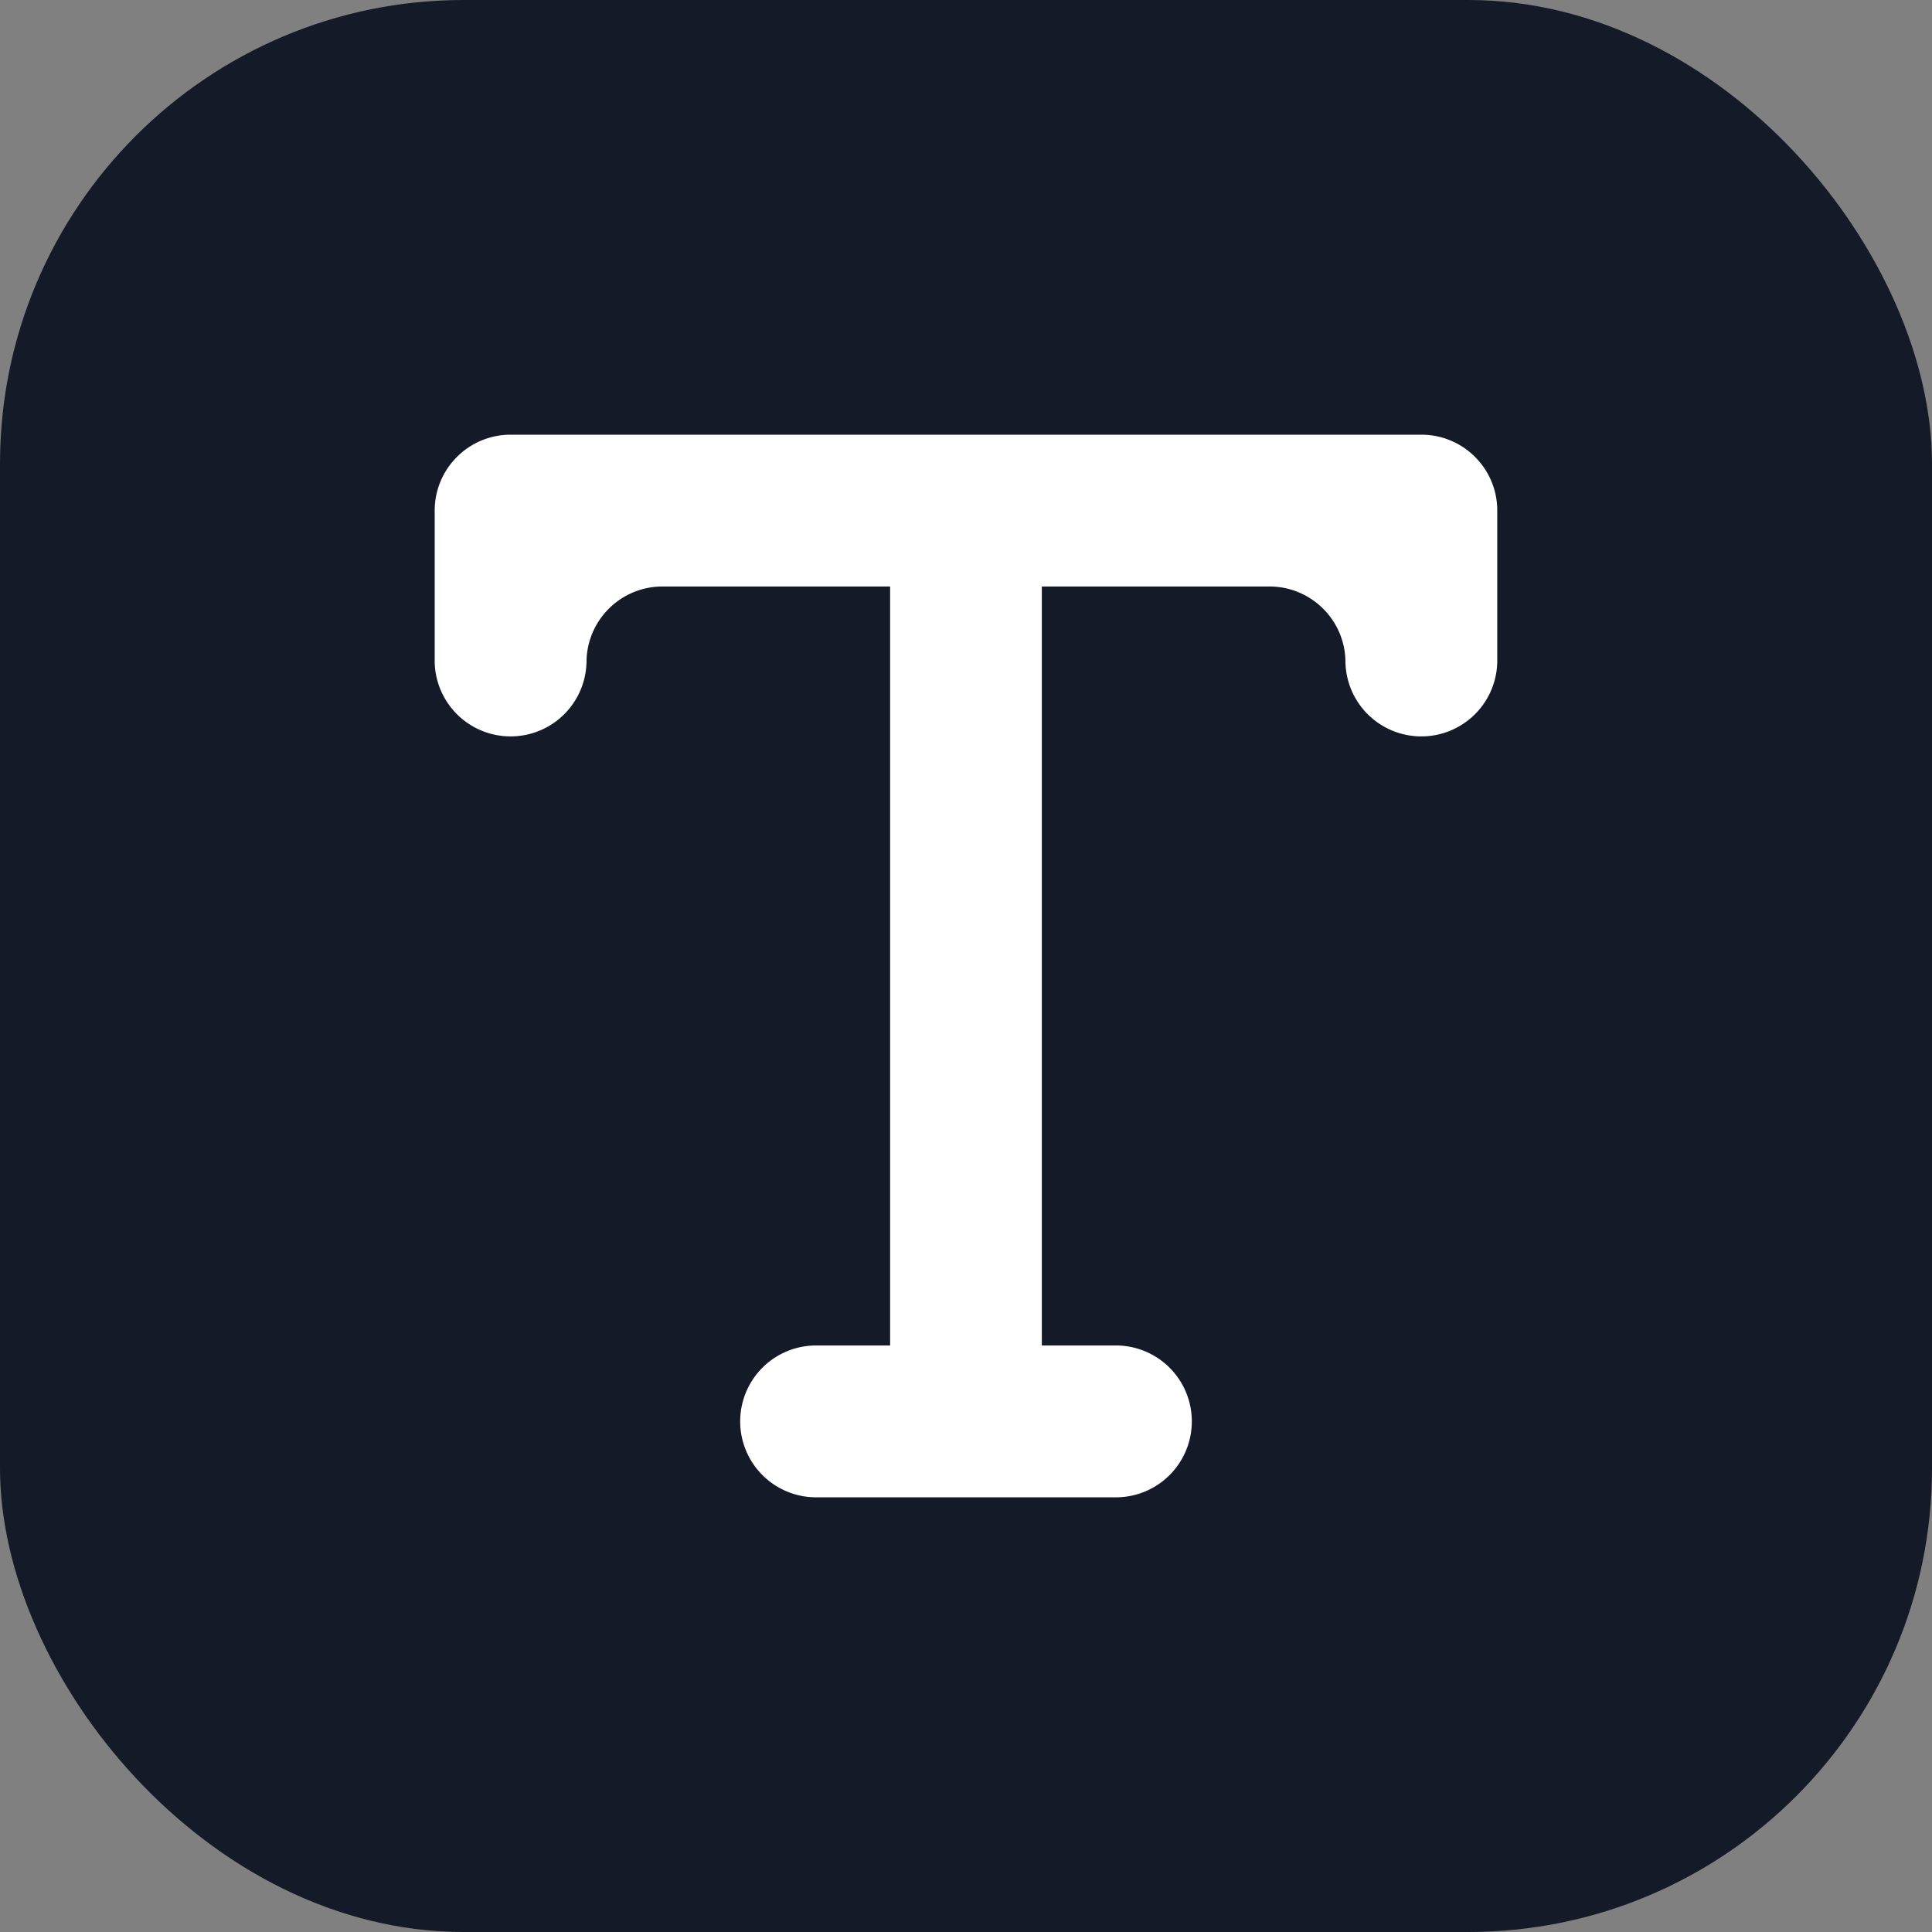
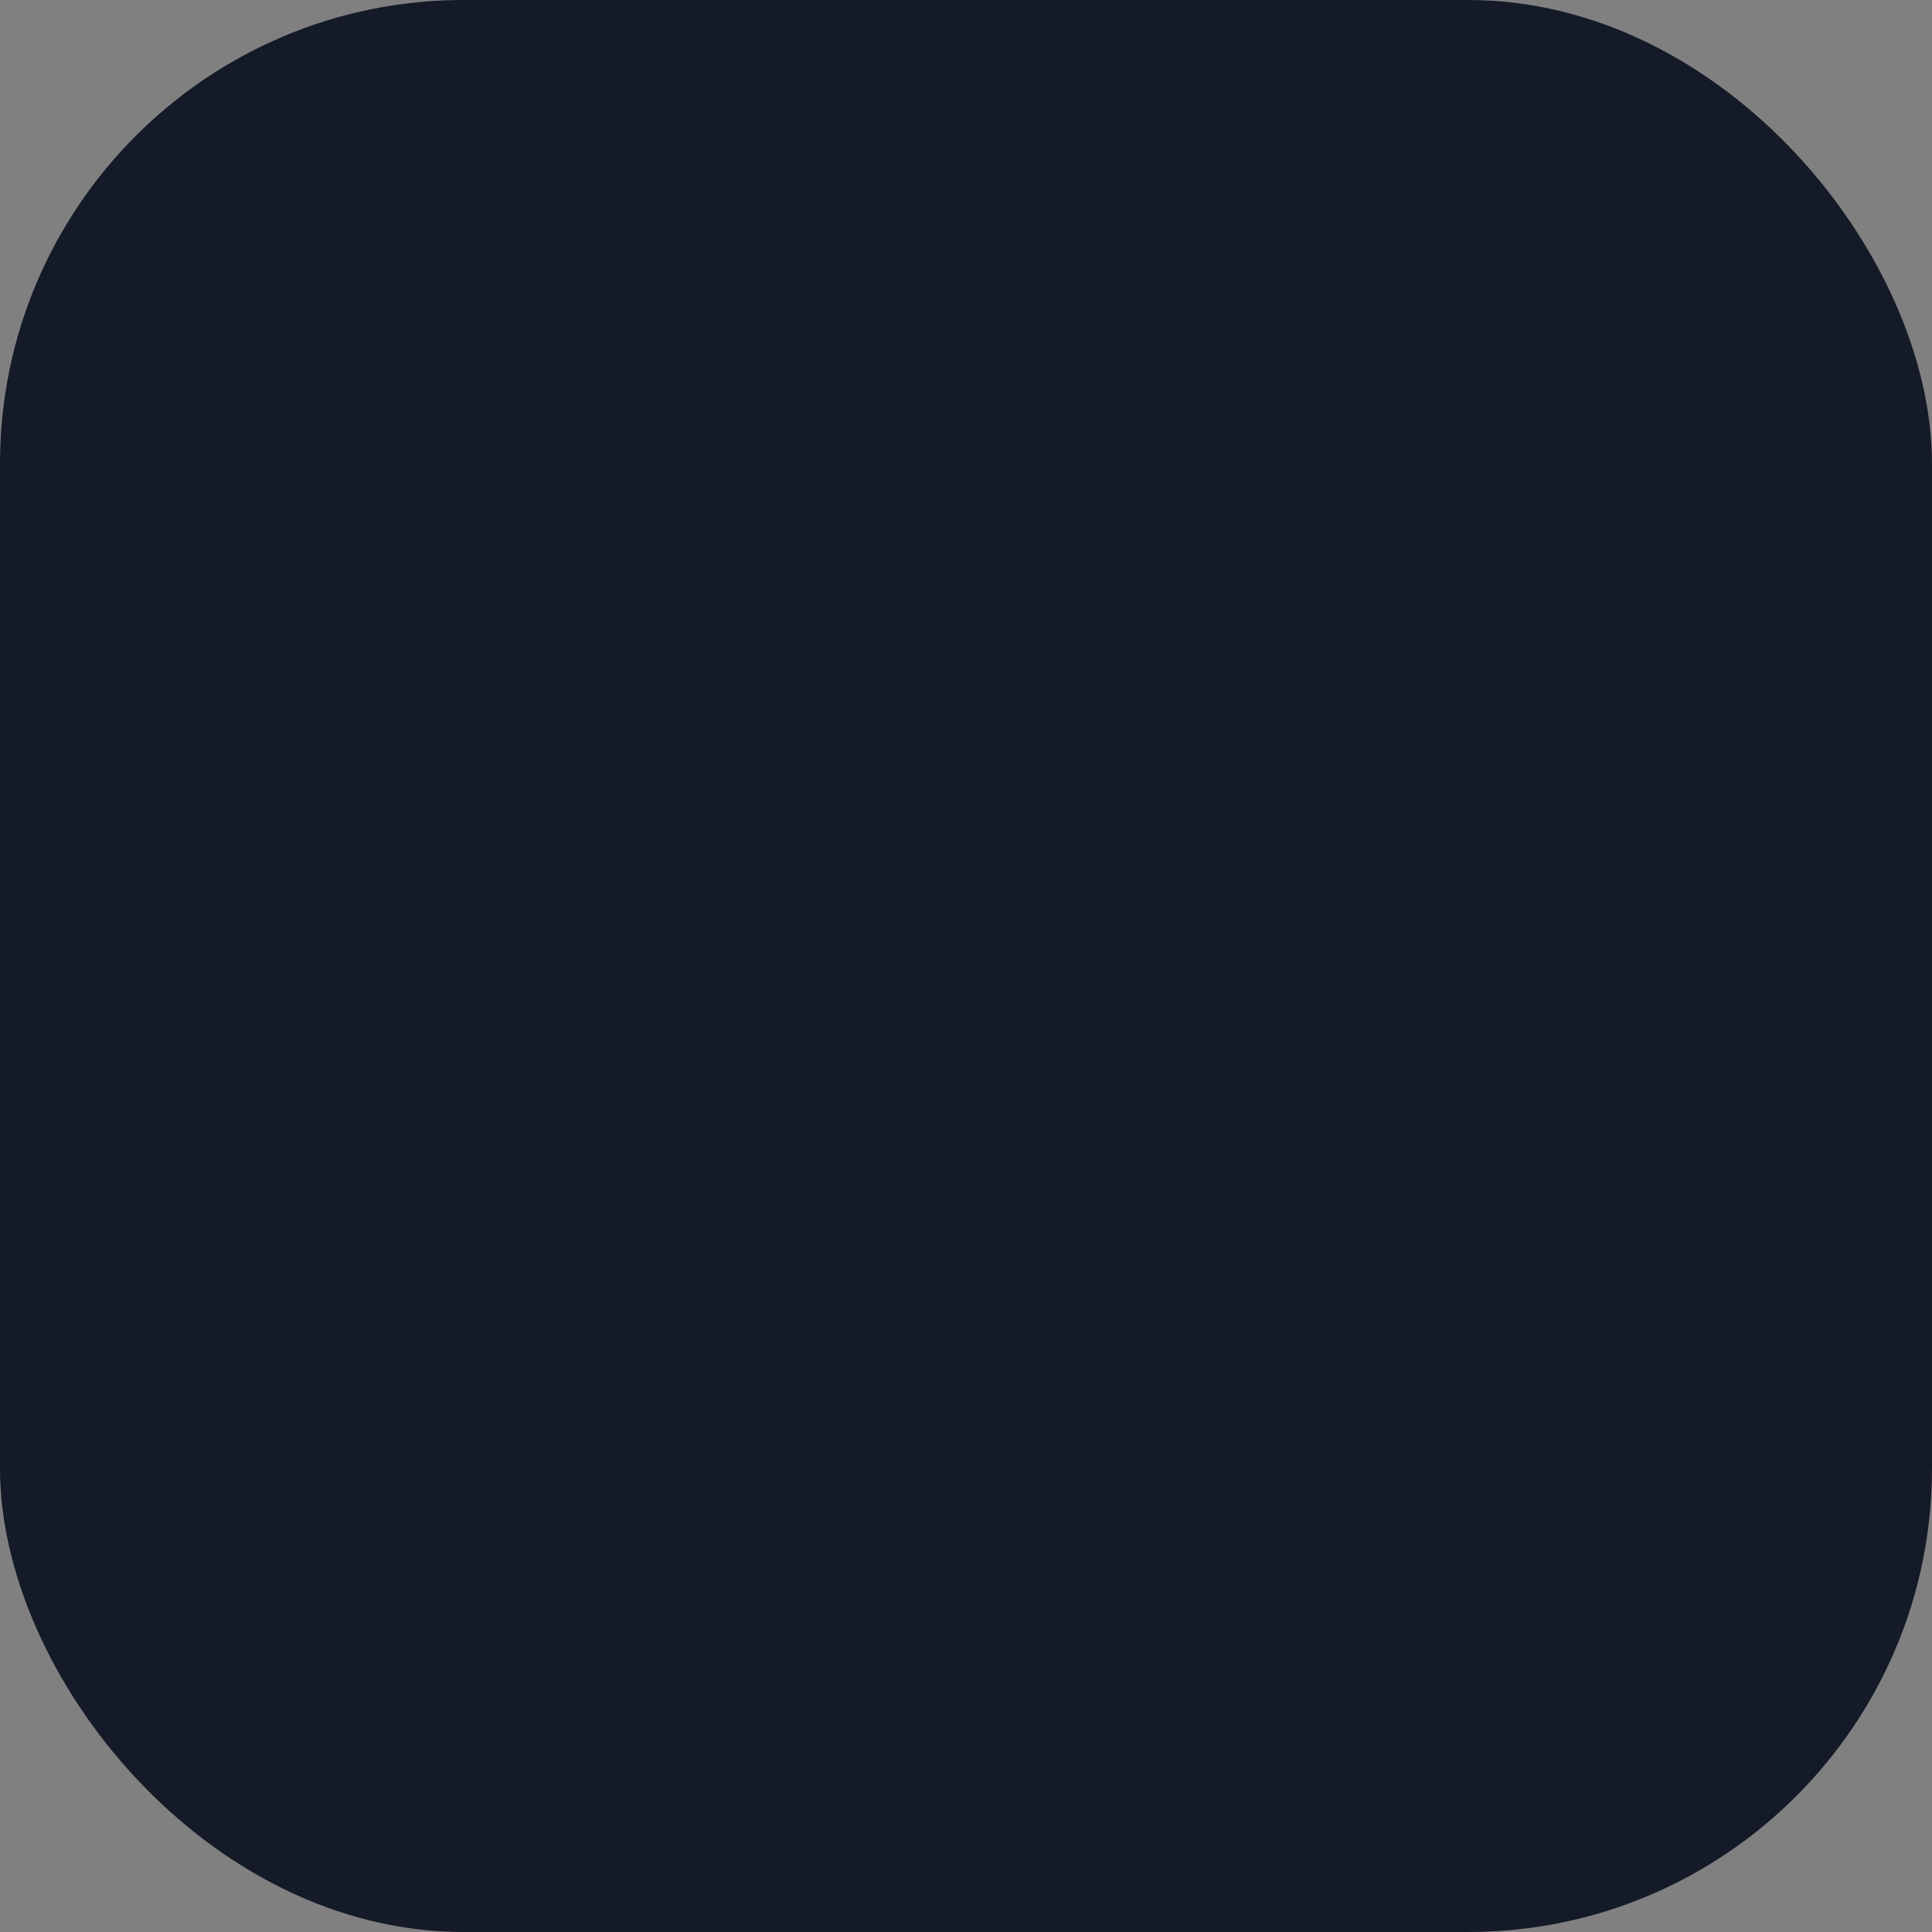
<svg xmlns="http://www.w3.org/2000/svg" width="40" height="40" viewBox="0 0 40 40" fill="none">
  <rect x="0" y="0" width="40" height="40" fill="#808080" stroke="none" />
  <rect width="40" height="40" rx="9.6" fill="#141A27" />
-   <path d="M29.429 9H10.57C9.704 9 9 9.704 9 10.571v3.143a1.572 1.572 0 0 0 3.143 0c0-.866.705-1.571 1.571-1.571h4.715v15.714h-1.572a1.572 1.572 0 0 0 0 3.143h6.286a1.572 1.572 0 0 0 0-3.143H21.57V12.143h4.715c.866 0 1.571.705 1.571 1.571a1.572 1.572 0 0 0 3.143 0v-3.143C31 9.704 30.296 9 29.429 9Z" fill="#fff" />
</svg>